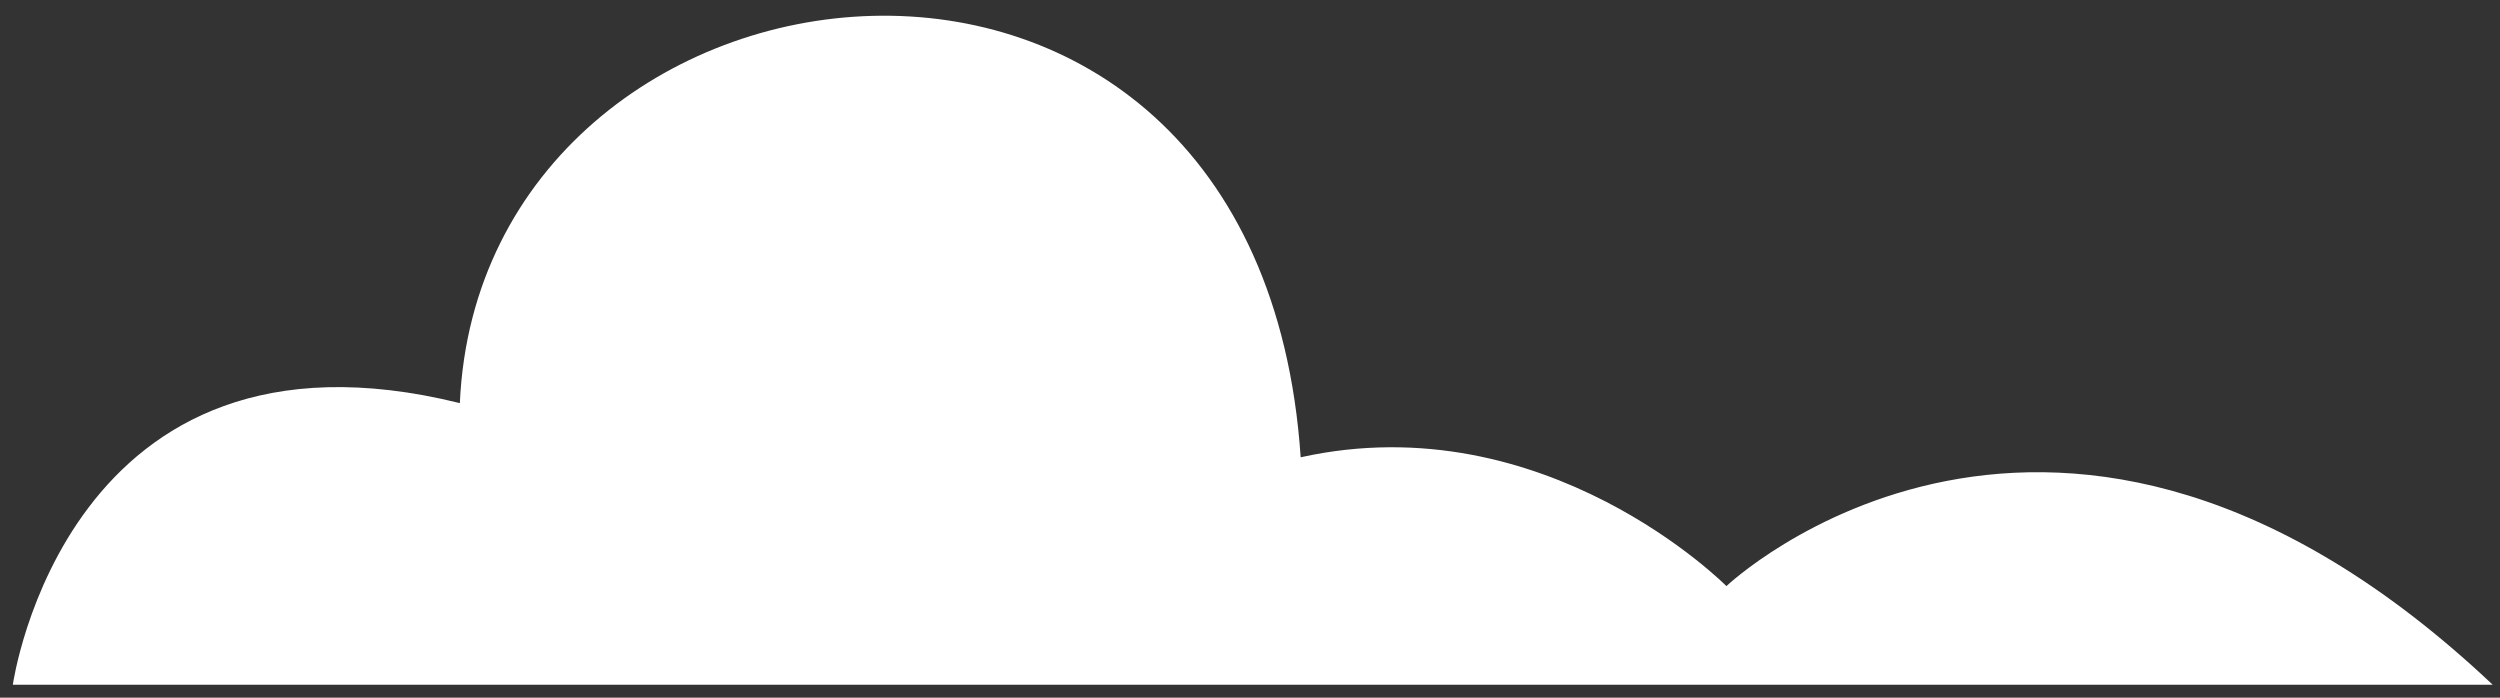
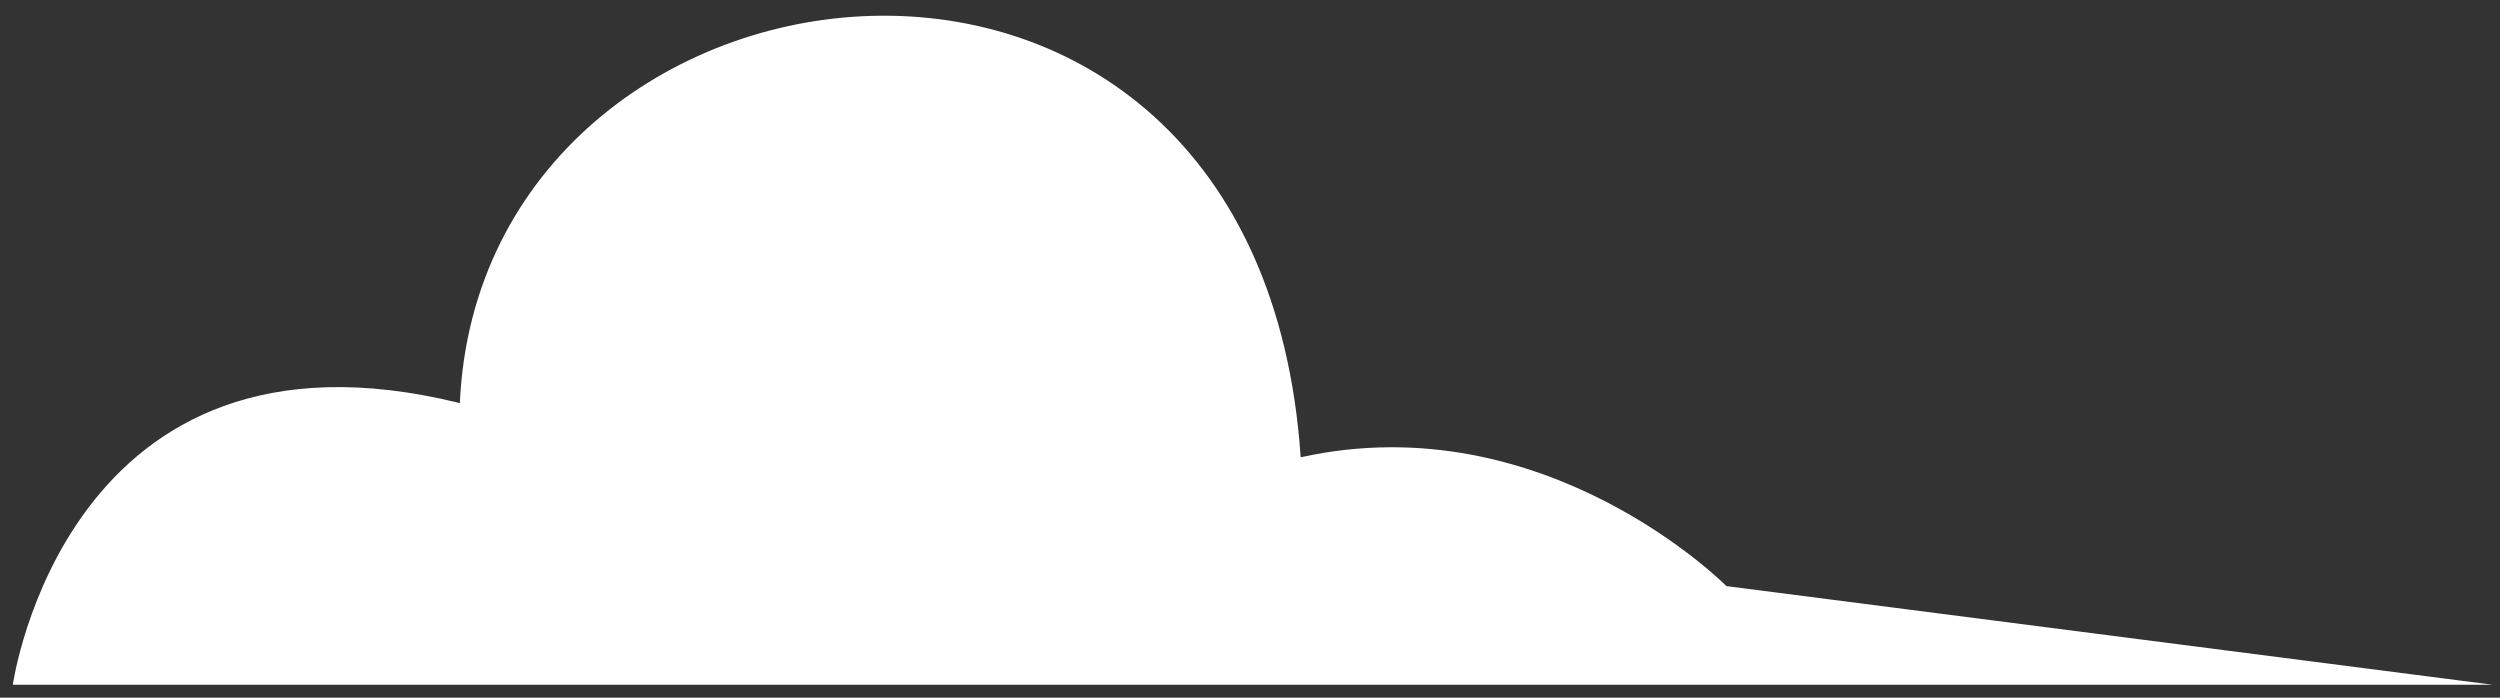
<svg xmlns="http://www.w3.org/2000/svg" width="129" height="36" viewBox="0 0 129 36" fill="none">
  <rect x="0" y="0" width="129" height="36" fill="#333333" stroke="none" />
-   <path d="M128.624 35.333H0.662C0.662 35.333 3.408 15.771 23.728 20.801C24.827 -3.792 64.918 -8.822 67.115 23.596C79.746 20.801 89.083 30.243 89.083 30.243C89.083 30.243 106.108 14.095 128.624 35.333Z" fill="white" />
+   <path d="M128.624 35.333H0.662C0.662 35.333 3.408 15.771 23.728 20.801C24.827 -3.792 64.918 -8.822 67.115 23.596C79.746 20.801 89.083 30.243 89.083 30.243Z" fill="white" />
</svg>